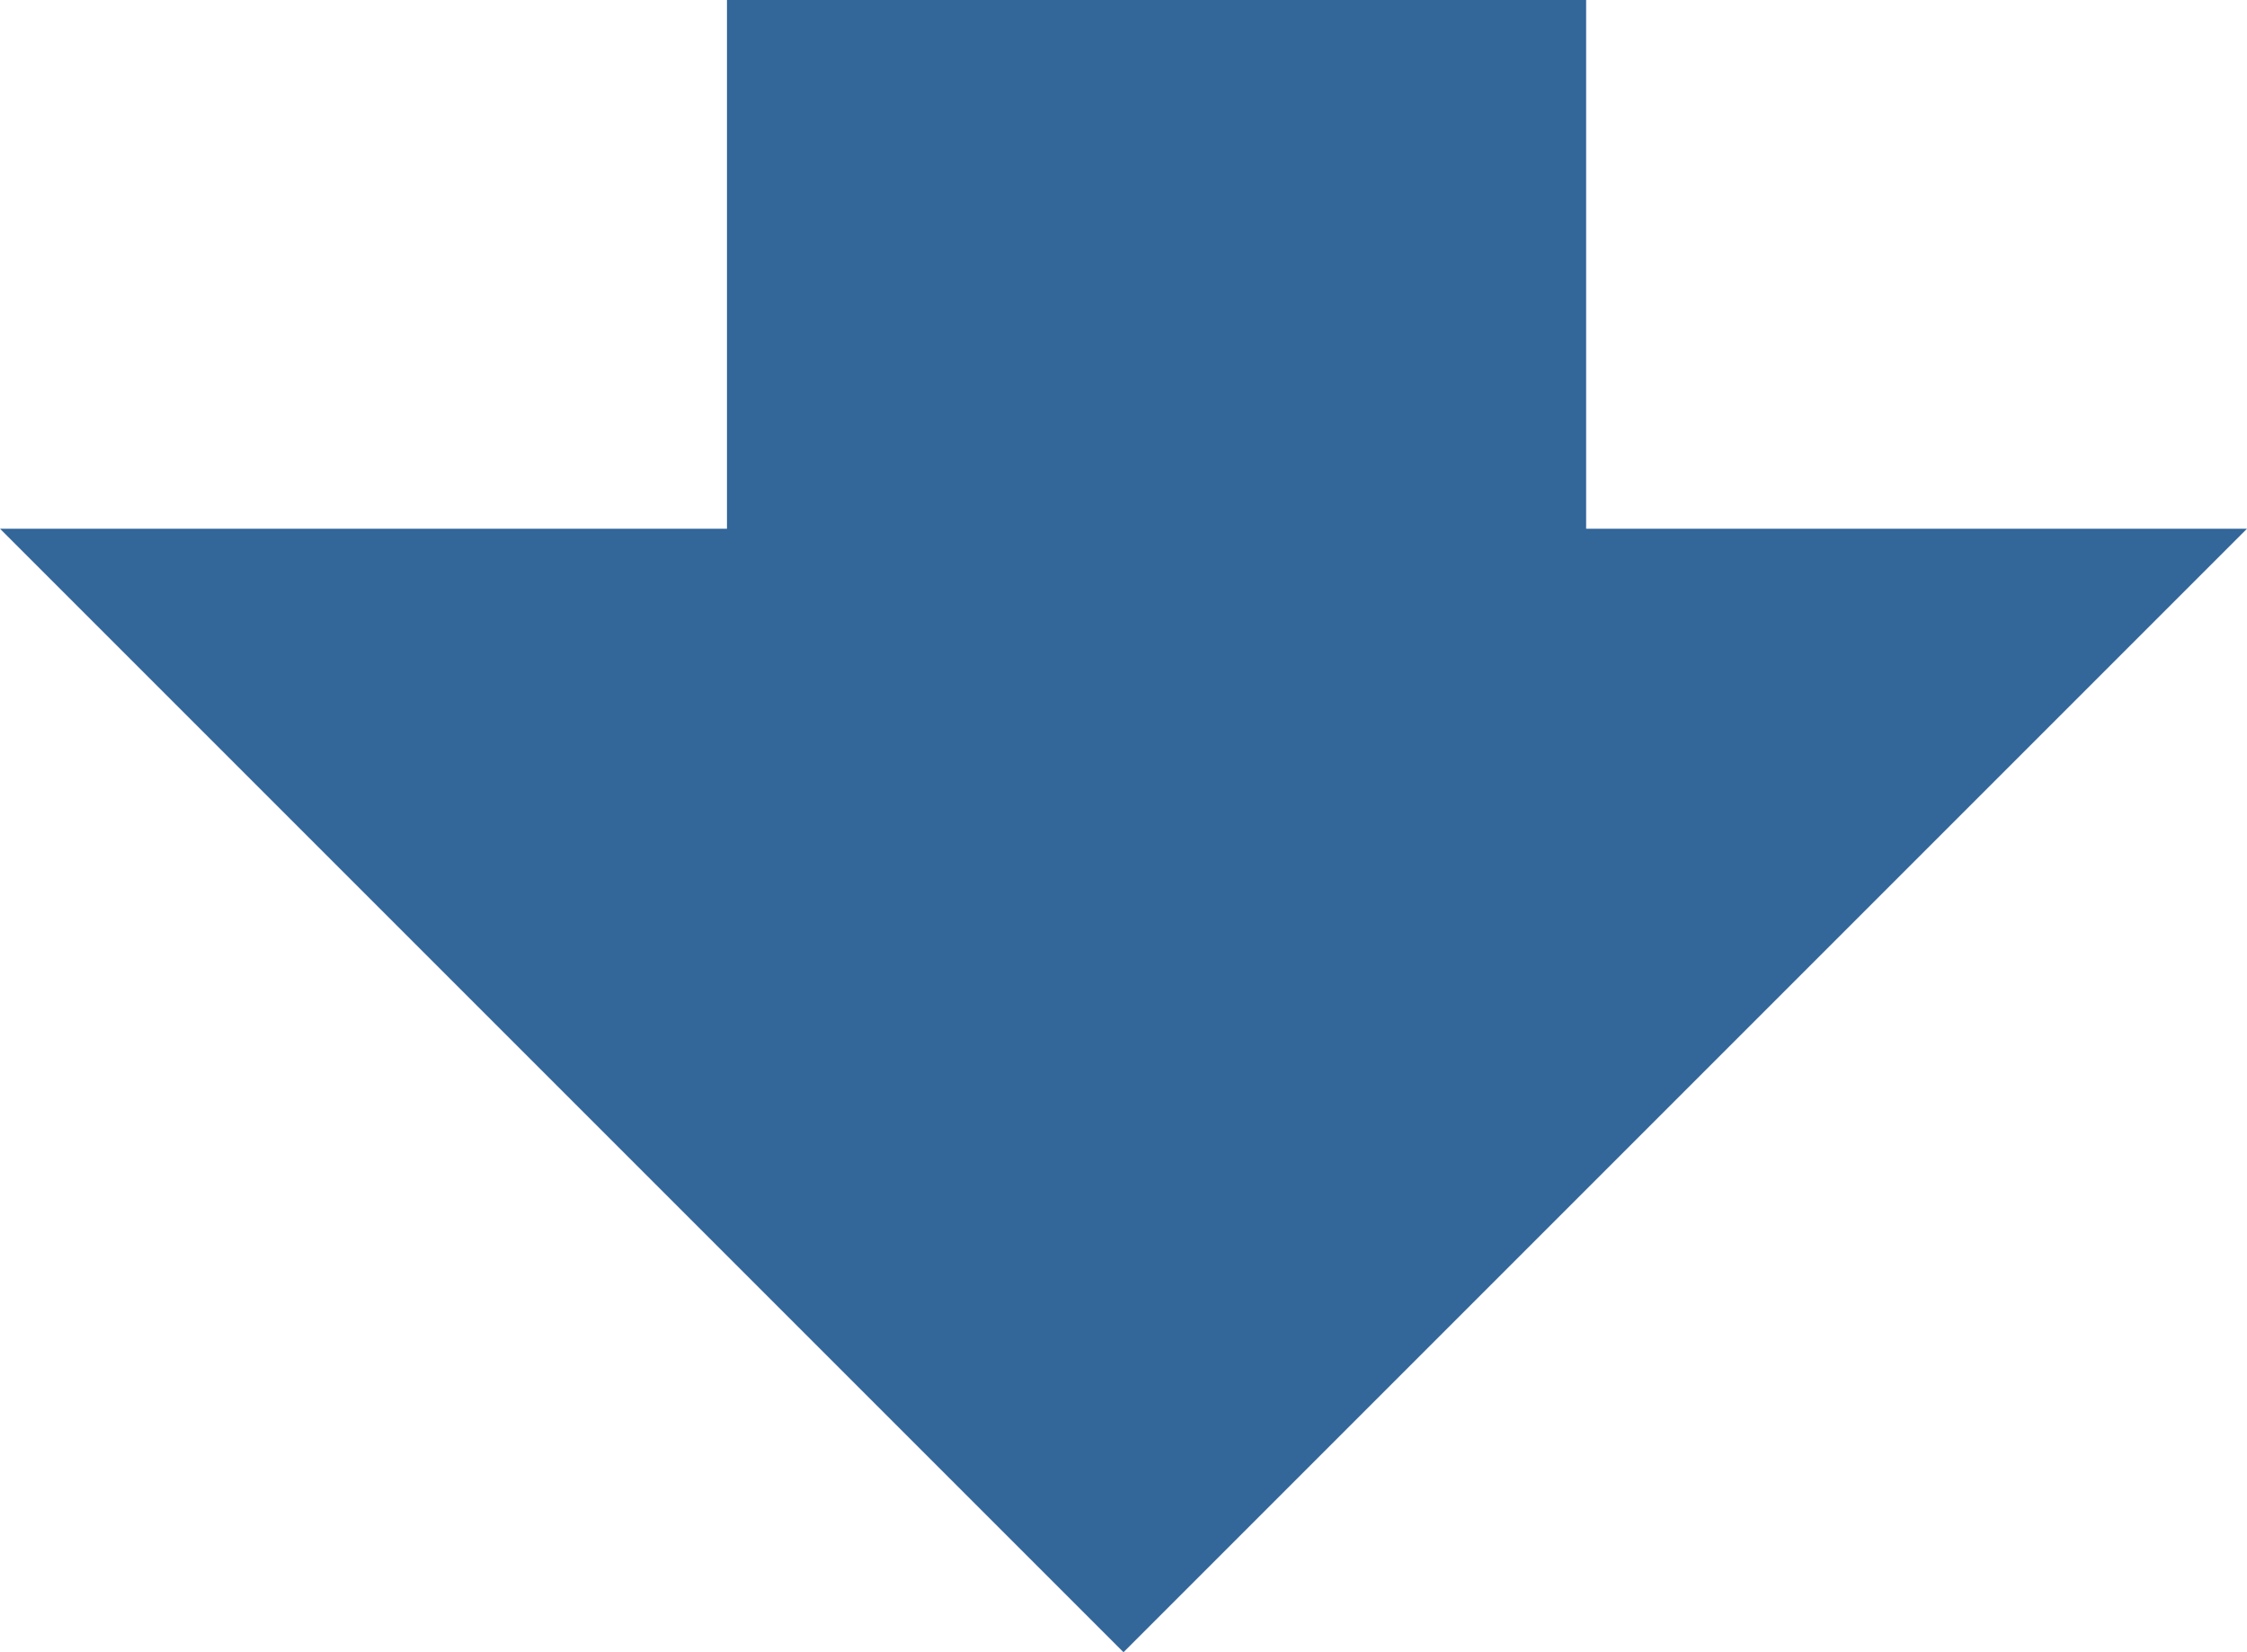
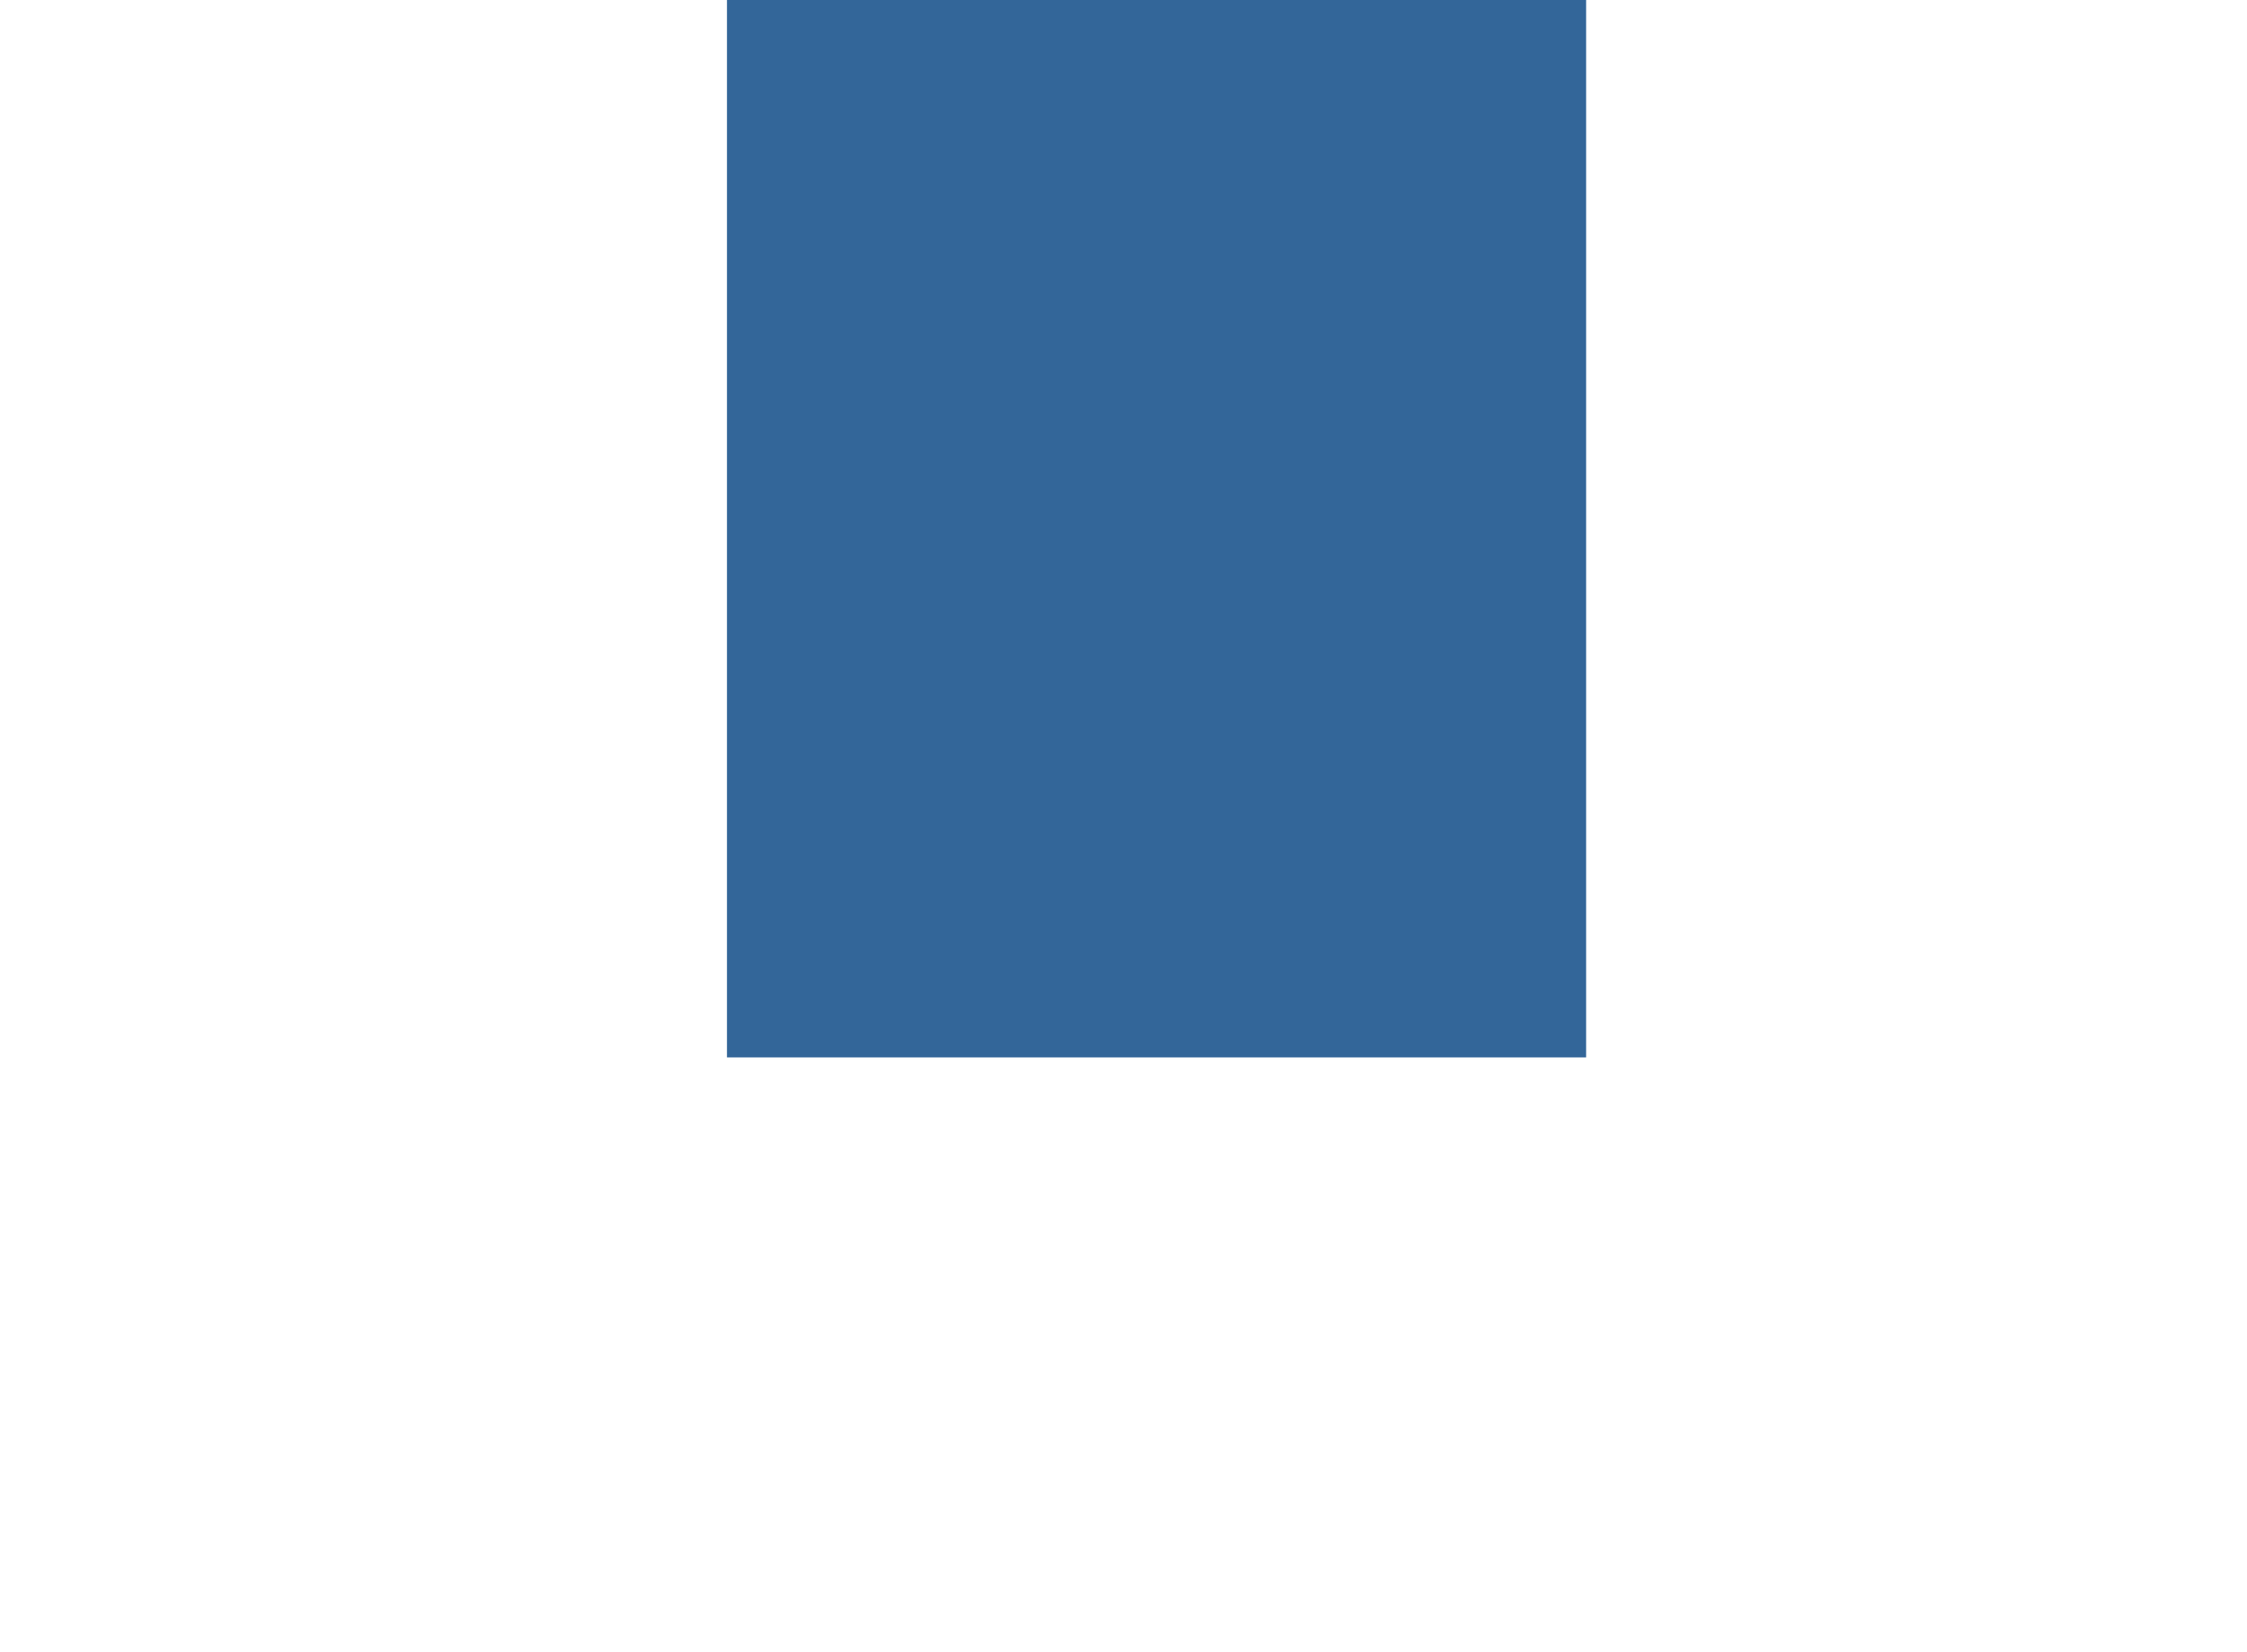
<svg xmlns="http://www.w3.org/2000/svg" width="34" height="25" viewBox="0 0 34 25">
  <g id="グループ_8909" data-name="グループ 8909" transform="translate(-159 -2143)">
    <rect id="長方形_3564" data-name="長方形 3564" width="13" height="16" transform="translate(170 2143)" fill="#369" />
-     <path id="多角形_1" data-name="多角形 1" d="M17,0,34,17H0Z" transform="translate(193 2168) rotate(180)" fill="#369" />
  </g>
</svg>